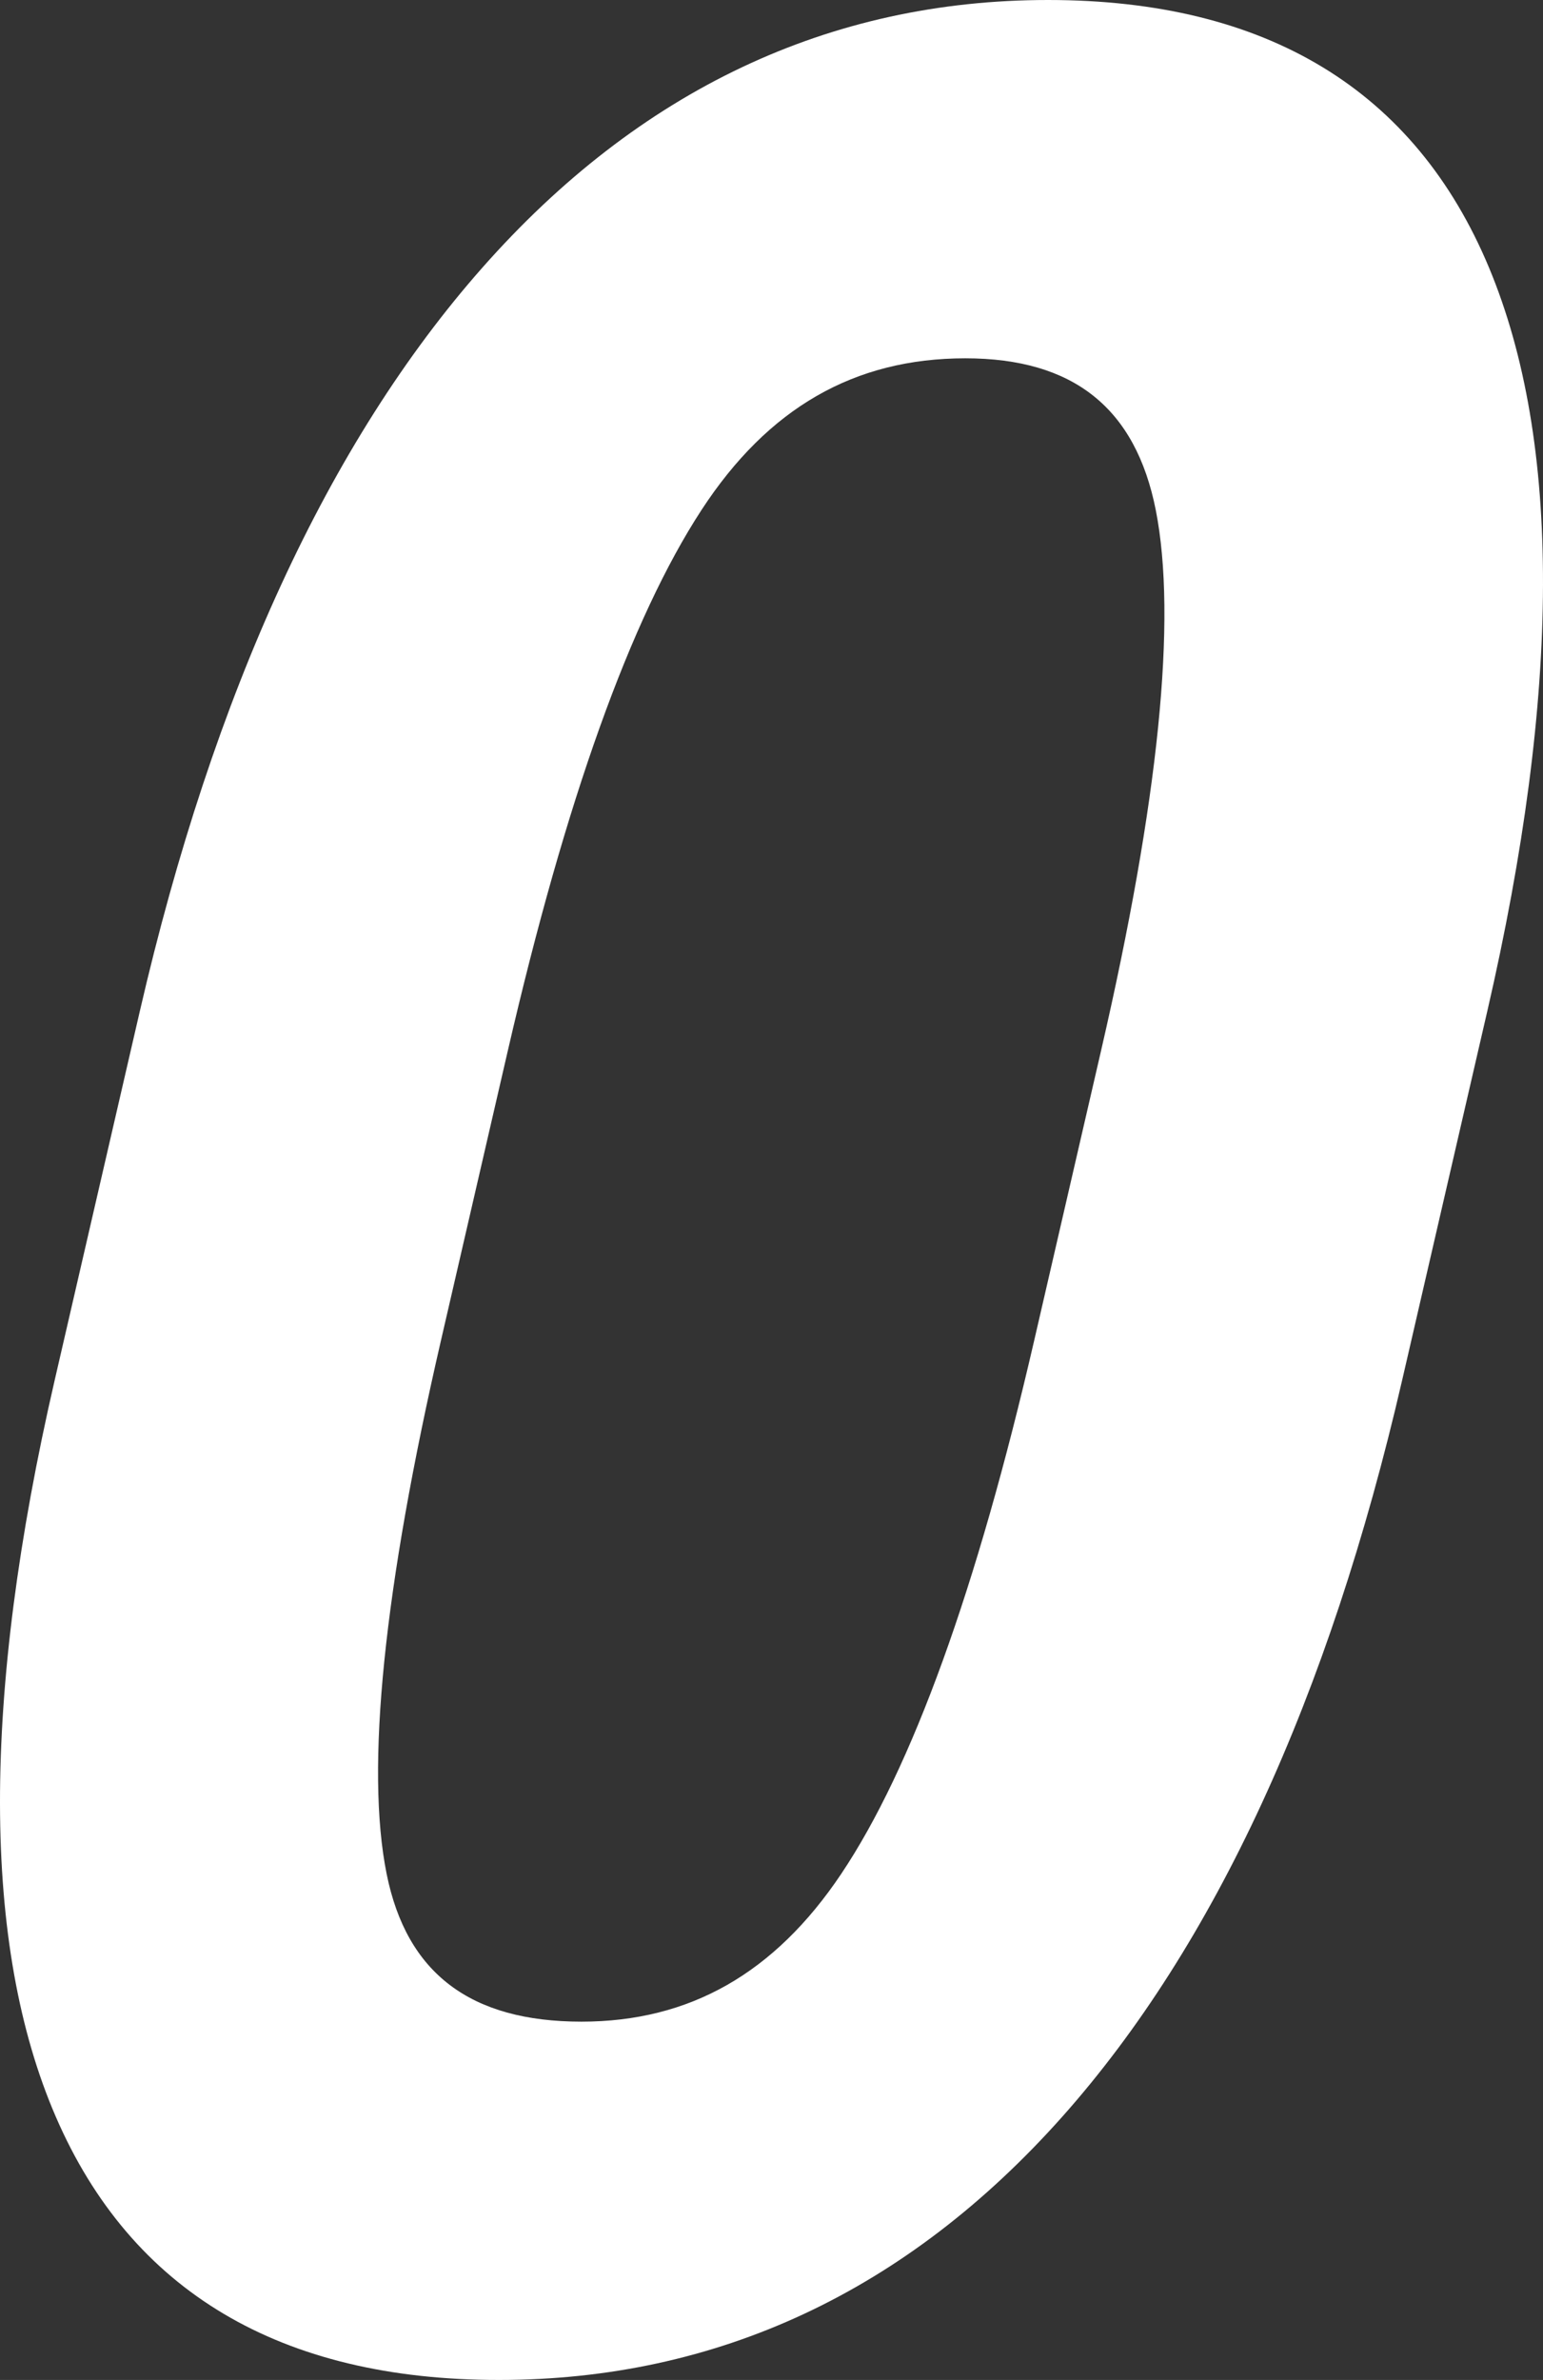
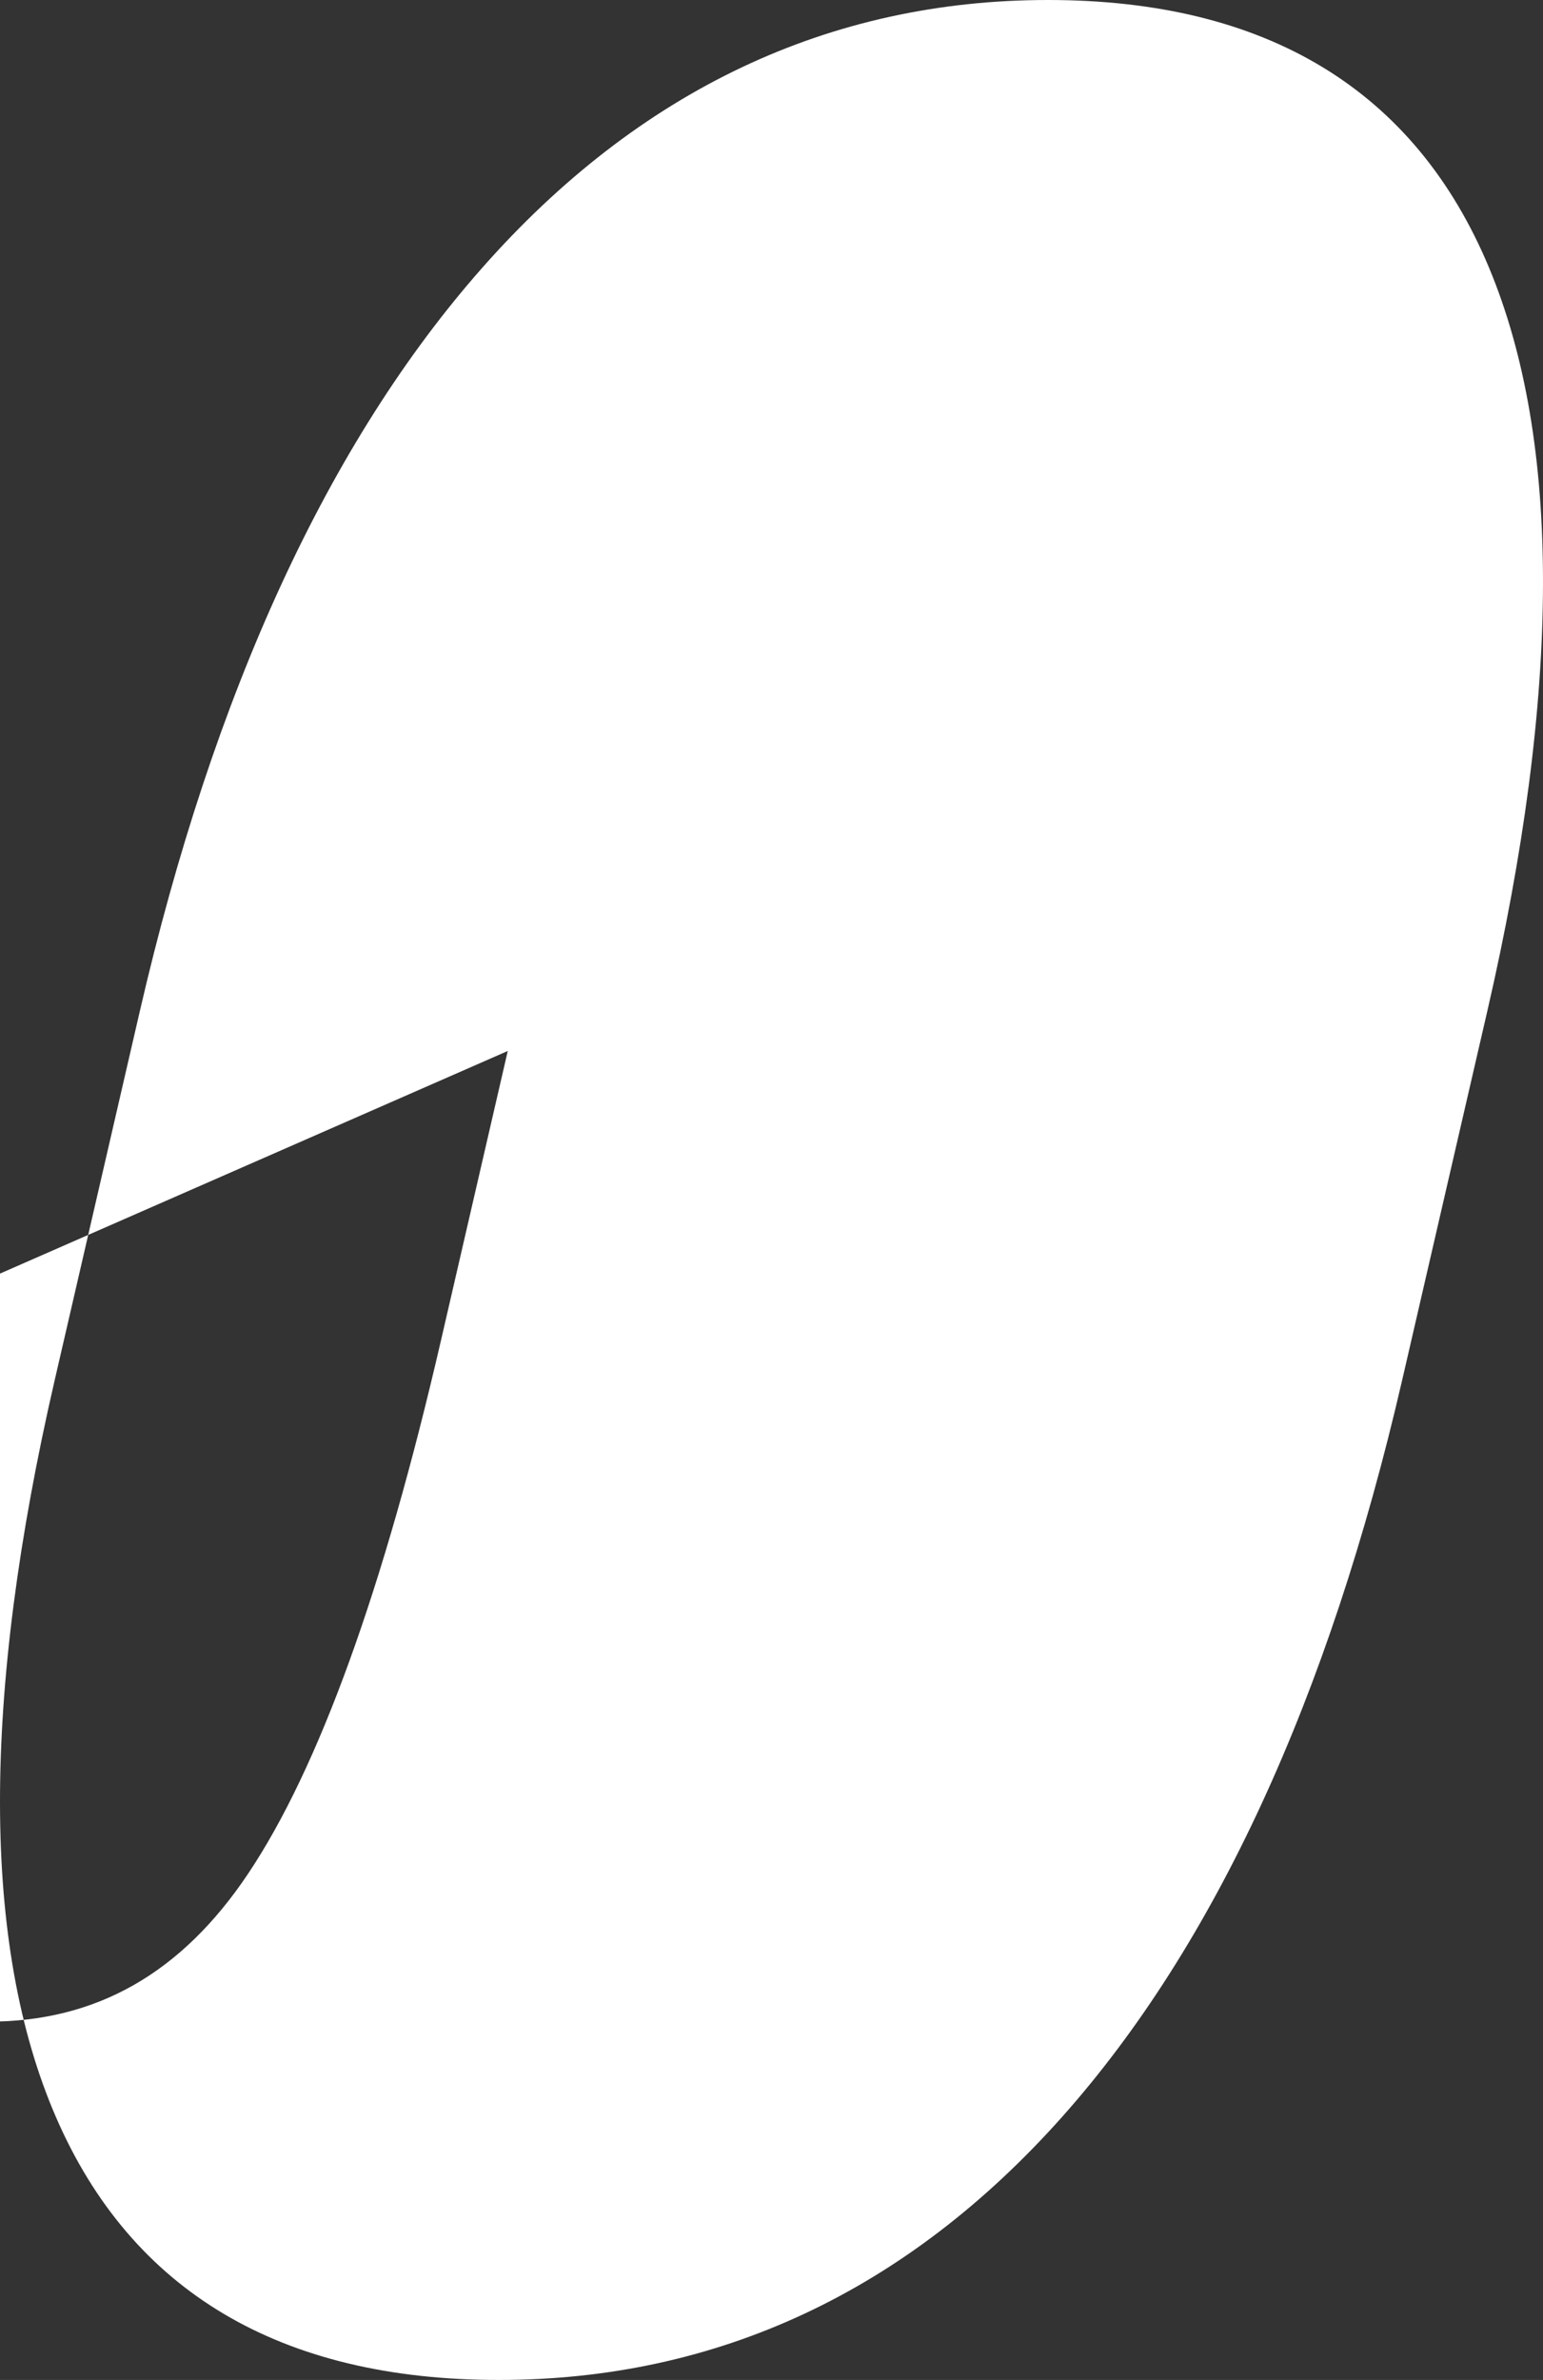
<svg xmlns="http://www.w3.org/2000/svg" width="349.787" height="539.224" viewBox="0 0 349.787 539.224">
  <rect x="0" y="0" width="349.787" height="539.224" fill="#333333" stroke="none" />
-   <path id="num_0" d="M1168.757,43.649c-49.549,0-92.7,20.412-128.254,60.67-34.8,39.389-60.919,96.076-77.637,168.486l-19.271,83.471c-16.627,72.017-16.551,128.186.225,166.937,17.123,39.583,50.919,59.659,100.448,59.659s92.513-20.08,127.754-59.679c34.49-38.759,60.411-94.92,77.034-166.918l19.271-83.471c16.711-72.387,16.852-129.071.423-168.467C1251.953,64.068,1218.314,43.649,1168.757,43.649Zm-122.47,238.119c13.1-56.745,27.874-97.984,43.914-122.566,15.1-23.132,34.658-34.372,59.816-34.372,24.475,0,38.6,11.251,43.174,34.406,4.853,24.593.672,65.821-12.422,122.531l-15.135,65.558c-12.991,56.275-27.71,96.946-43.75,120.879-15.1,22.533-34.364,33.487-58.874,33.487-25.188,0-39.637-10.942-44.177-33.452-4.826-23.922-.679-64.6,12.319-120.914Z" transform="translate(-931.181 -43.649)" fill="#fff" />
+   <path id="num_0" d="M1168.757,43.649c-49.549,0-92.7,20.412-128.254,60.67-34.8,39.389-60.919,96.076-77.637,168.486l-19.271,83.471c-16.627,72.017-16.551,128.186.225,166.937,17.123,39.583,50.919,59.659,100.448,59.659s92.513-20.08,127.754-59.679c34.49-38.759,60.411-94.92,77.034-166.918l19.271-83.471c16.711-72.387,16.852-129.071.423-168.467C1251.953,64.068,1218.314,43.649,1168.757,43.649Zm-122.47,238.119l-15.135,65.558c-12.991,56.275-27.71,96.946-43.75,120.879-15.1,22.533-34.364,33.487-58.874,33.487-25.188,0-39.637-10.942-44.177-33.452-4.826-23.922-.679-64.6,12.319-120.914Z" transform="translate(-931.181 -43.649)" fill="#fff" />
</svg>